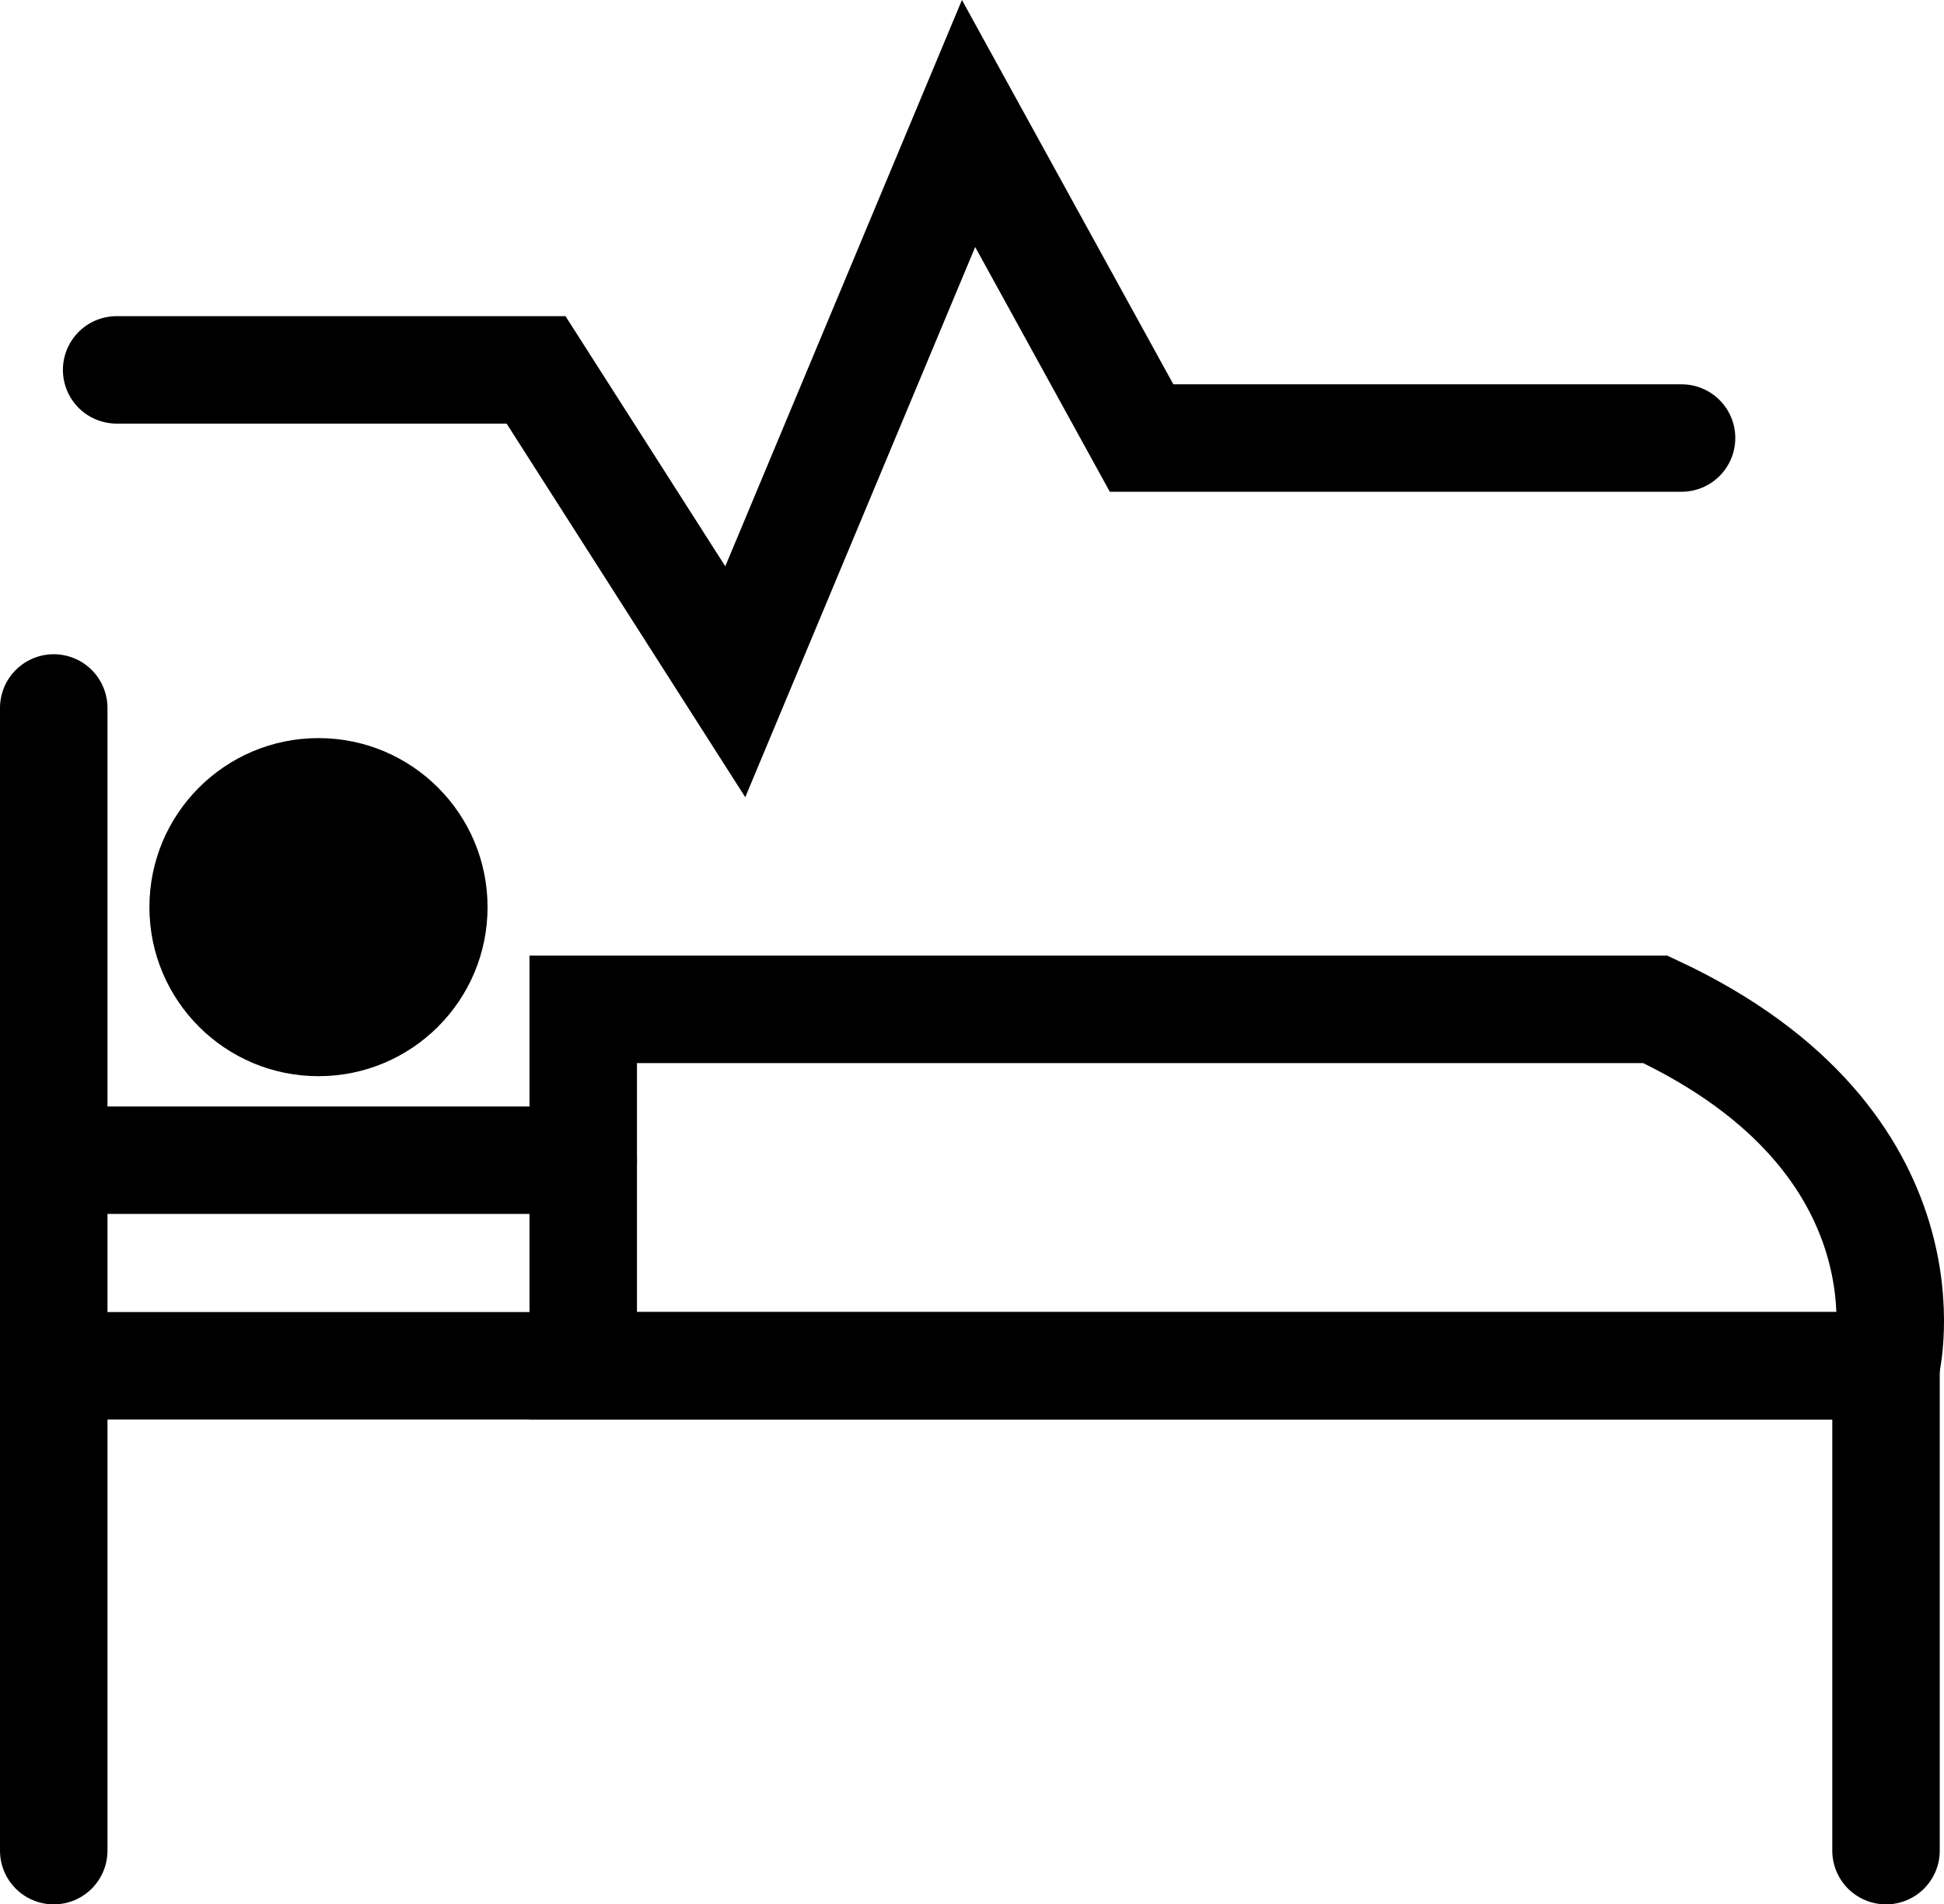
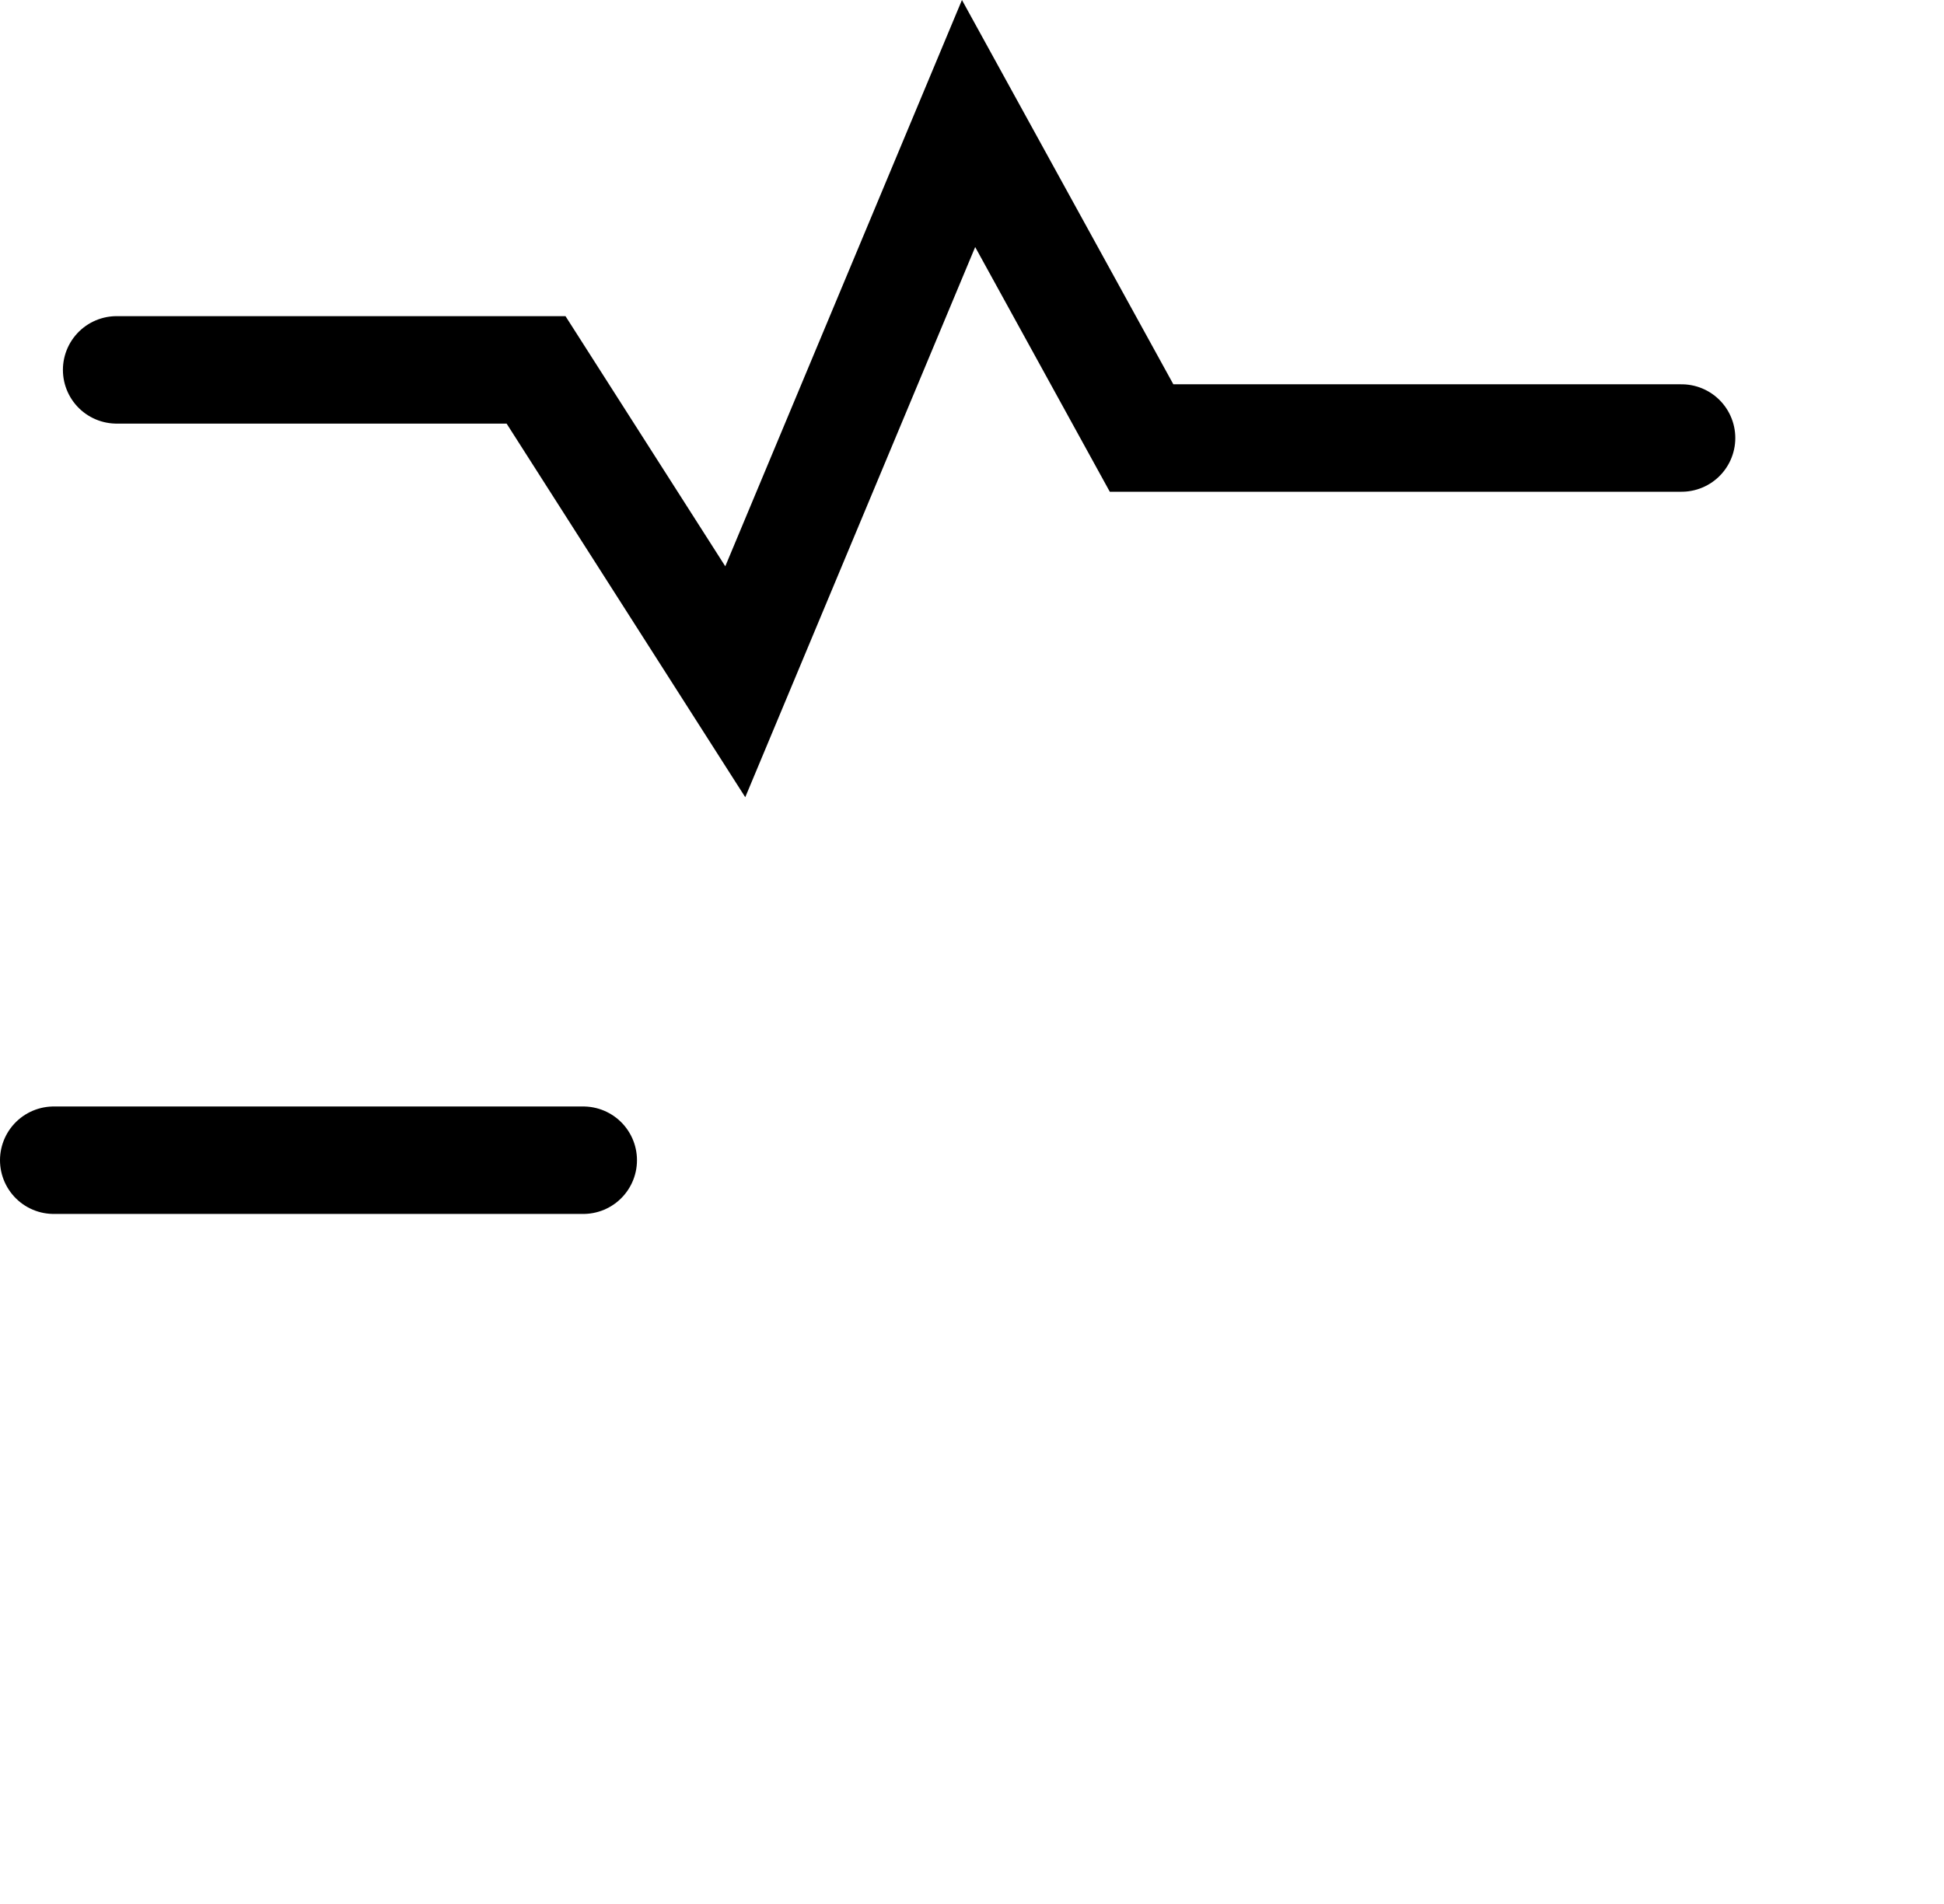
<svg xmlns="http://www.w3.org/2000/svg" viewBox="0 0 741.62 726.63">
  <defs>
    <style>.a{fill:none;stroke:#000;stroke-linecap:round;stroke-miterlimit:10;stroke-width:41px;}</style>
  </defs>
-   <line class="a" x1="20.5" y1="270.13" x2="20.5" y2="706.13" />
-   <polyline class="a" points="20.5 521.13 719.5 521.13 719.5 706.13" />
-   <path class="a" d="M1102.5,638.5s21-85-88-136h-409v136Z" transform="translate(-383 -117.37)" />
-   <circle cx="121.5" cy="346.13" r="64.5" />
  <line class="a" x1="20.5" y1="442.69" x2="222.5" y2="442.69" />
  <polyline class="a" points="44.5 141.13 204.5 141.13 280.5 260.13 369.5 47.13 435.5 167.13 641.5 167.13" />
</svg>